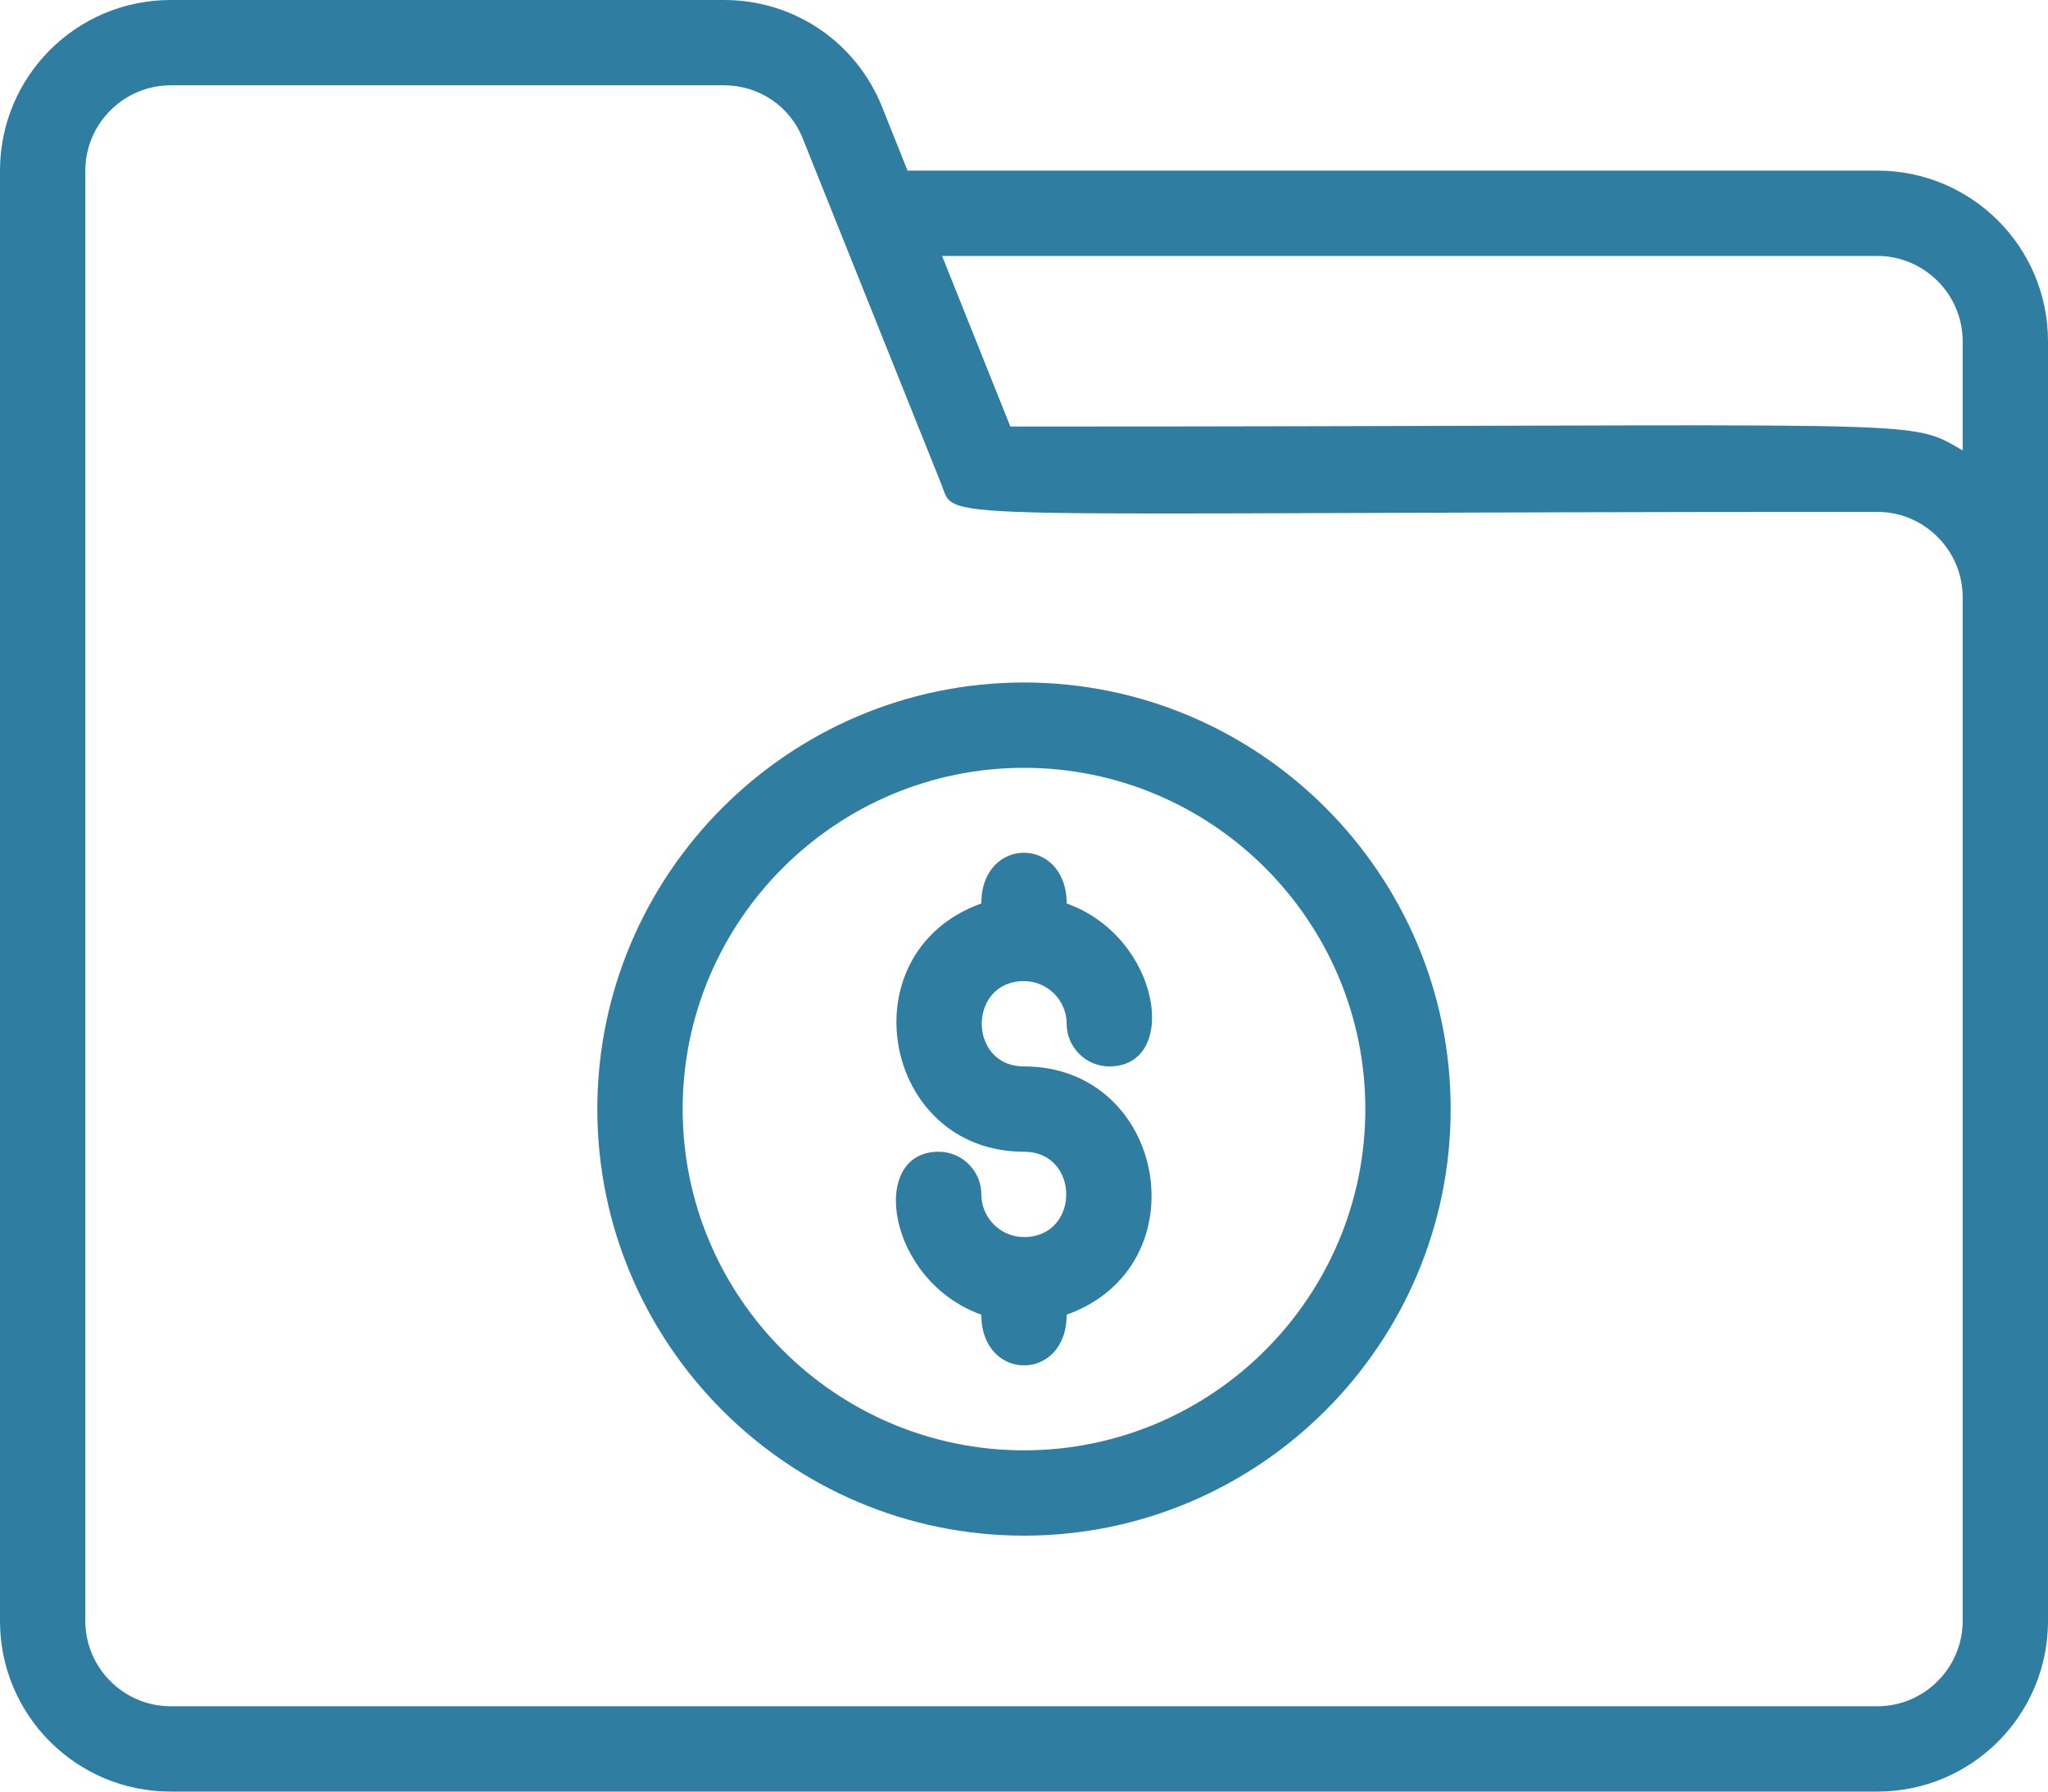
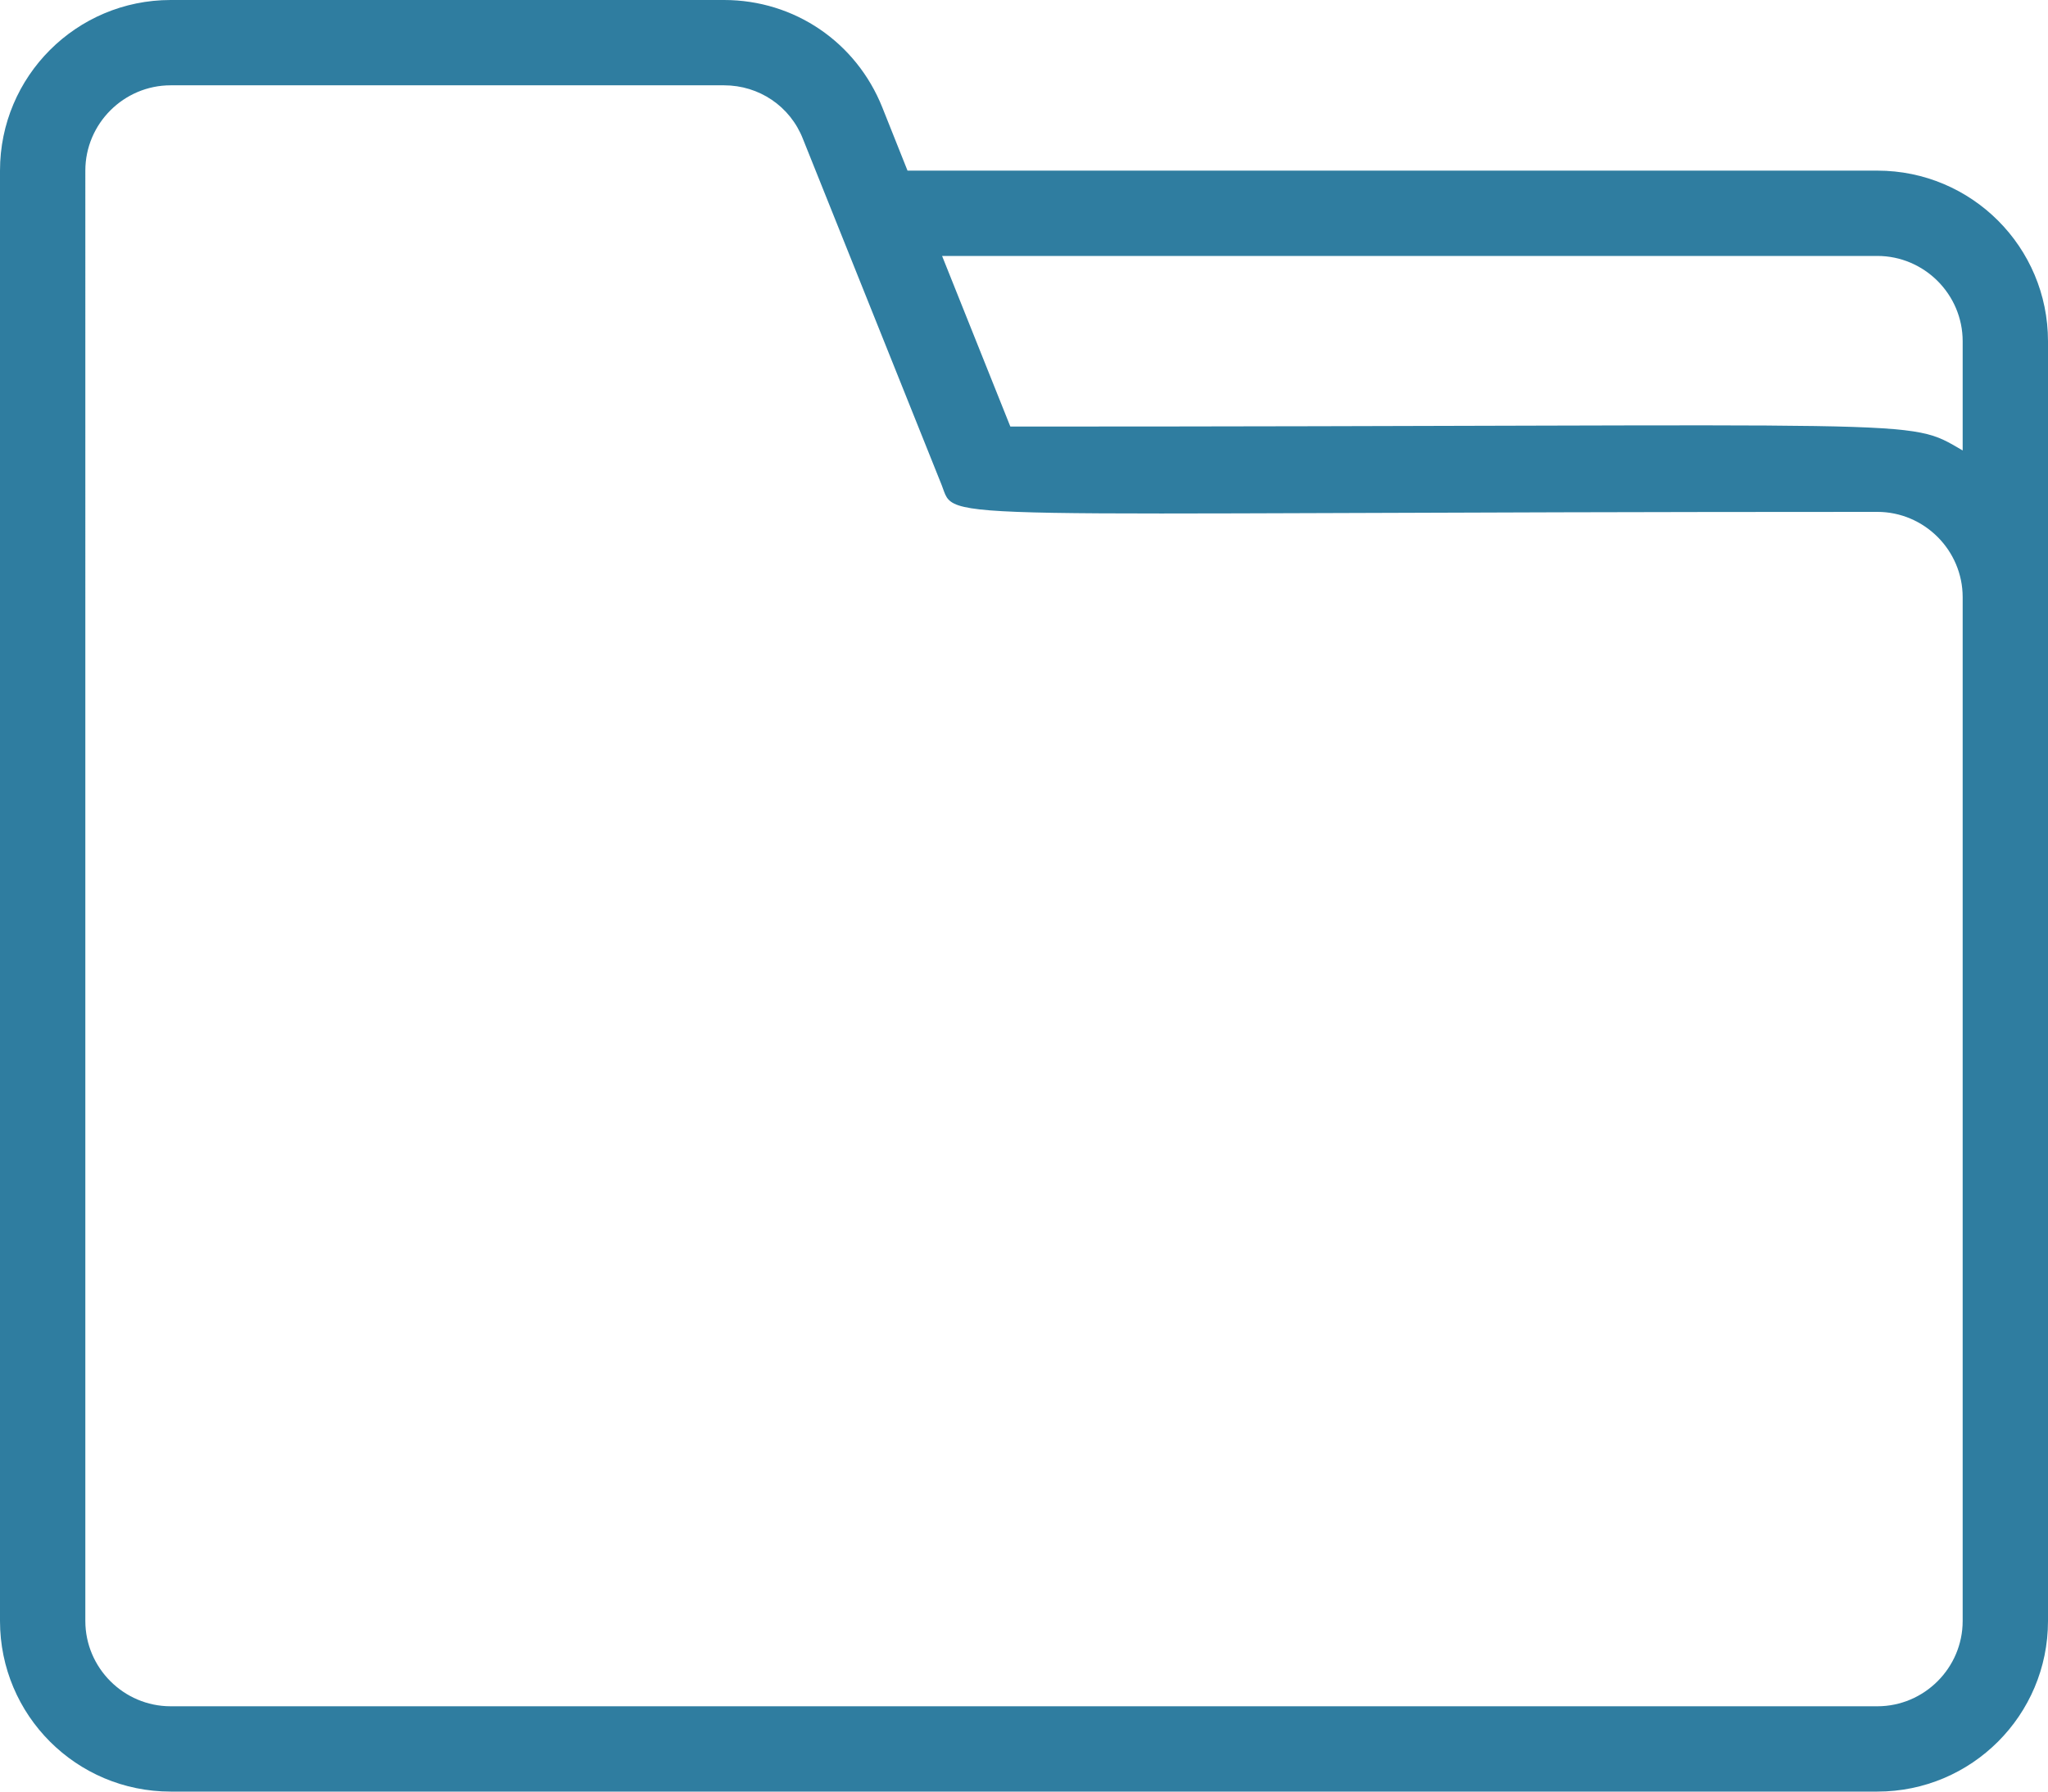
<svg xmlns="http://www.w3.org/2000/svg" id="Layer_2" viewBox="0 0 48 42">
  <defs>
    <style>.cls-1{fill:#2f7da0;}</style>
  </defs>
  <g id="Folder">
    <g>
      <path class="cls-1" d="M44,4H21.27l-.59-1.48c-.61-1.53-2.06-2.52-3.71-2.52H4C1.79,0,0,1.79,0,4V38c0,2.21,1.79,4,4,4H44c2.21,0,4-1.79,4-4V8c0-2.21-1.79-4-4-4Zm0,2c1.1,0,2,.9,2,2v2.56c-1.35-.78-.45-.56-22.32-.56l-1.6-4h21.93Zm2,32c0,1.1-.9,2-2,2H4c-1.1,0-2-.9-2-2V4c0-1.1,.9-2,2-2h12.97c.82,0,1.55,.49,1.85,1.26l3.25,8.11c.36,.9-.69,.63,21.93,.63,1.1,0,2,.9,2,2v24Z" />
-       <path class="cls-1" d="M24,23c.55,0,1,.45,1,1s.45,1,1,1c1.66,0,1.21-3.03-1-3.82,0-1.58-2-1.59-2,0-3.18,1.14-2.33,5.82,1,5.82,1.32,0,1.32,2,0,2-.55,0-1-.45-1-1s-.45-1-1-1c-1.66,0-1.21,3.03,1,3.82,0,1.58,2,1.59,2,0,3.18-1.14,2.33-5.82-1-5.82-1.32,0-1.32-2,0-2Z" />
-       <path class="cls-1" d="M24,16c-5.51,0-10,4.49-10,10s4.49,10,10,10,10-4.49,10-10-4.49-10-10-10Zm0,18c-4.41,0-8-3.59-8-8s3.59-8,8-8,8,3.59,8,8-3.59,8-8,8Z" />
    </g>
  </g>
</svg>